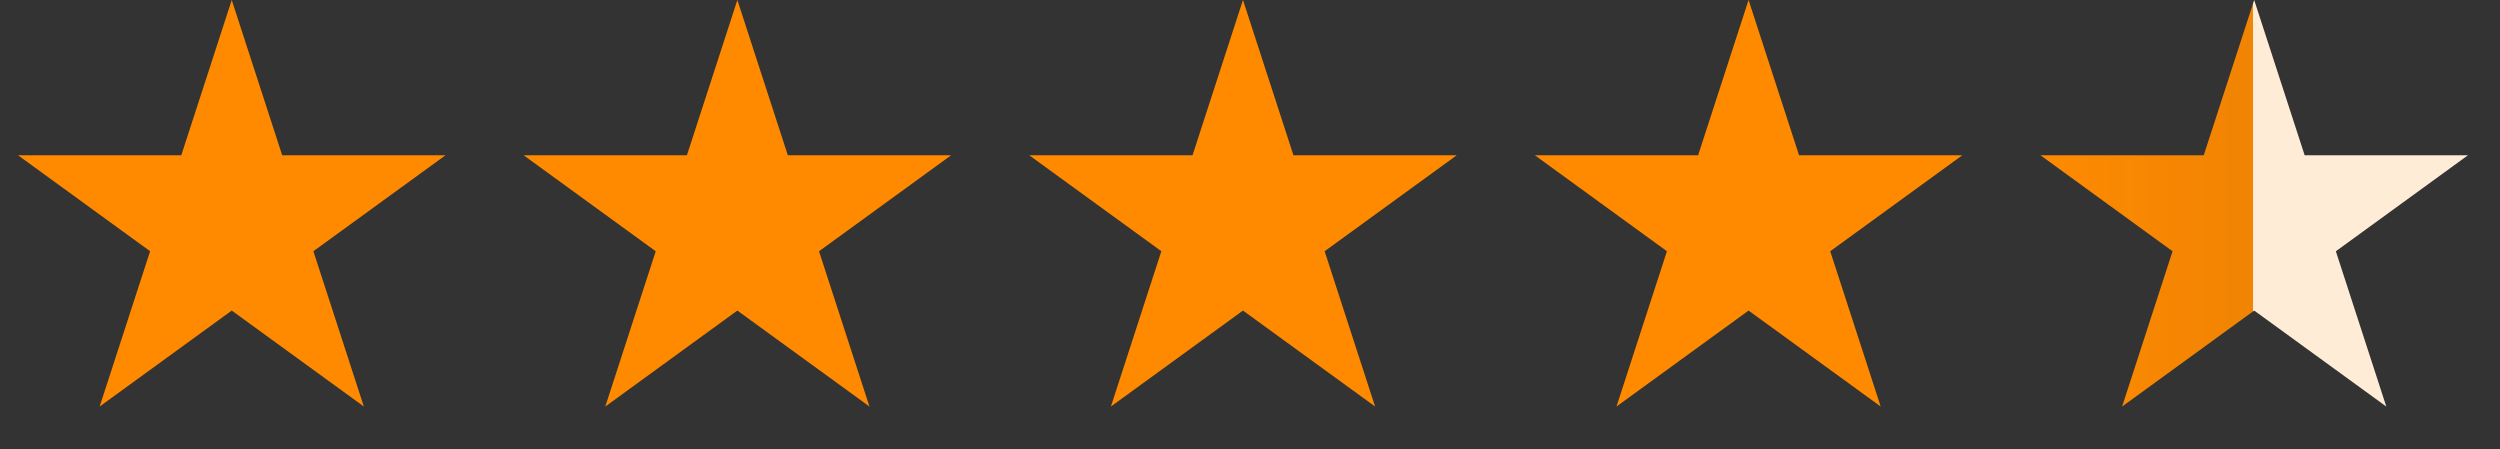
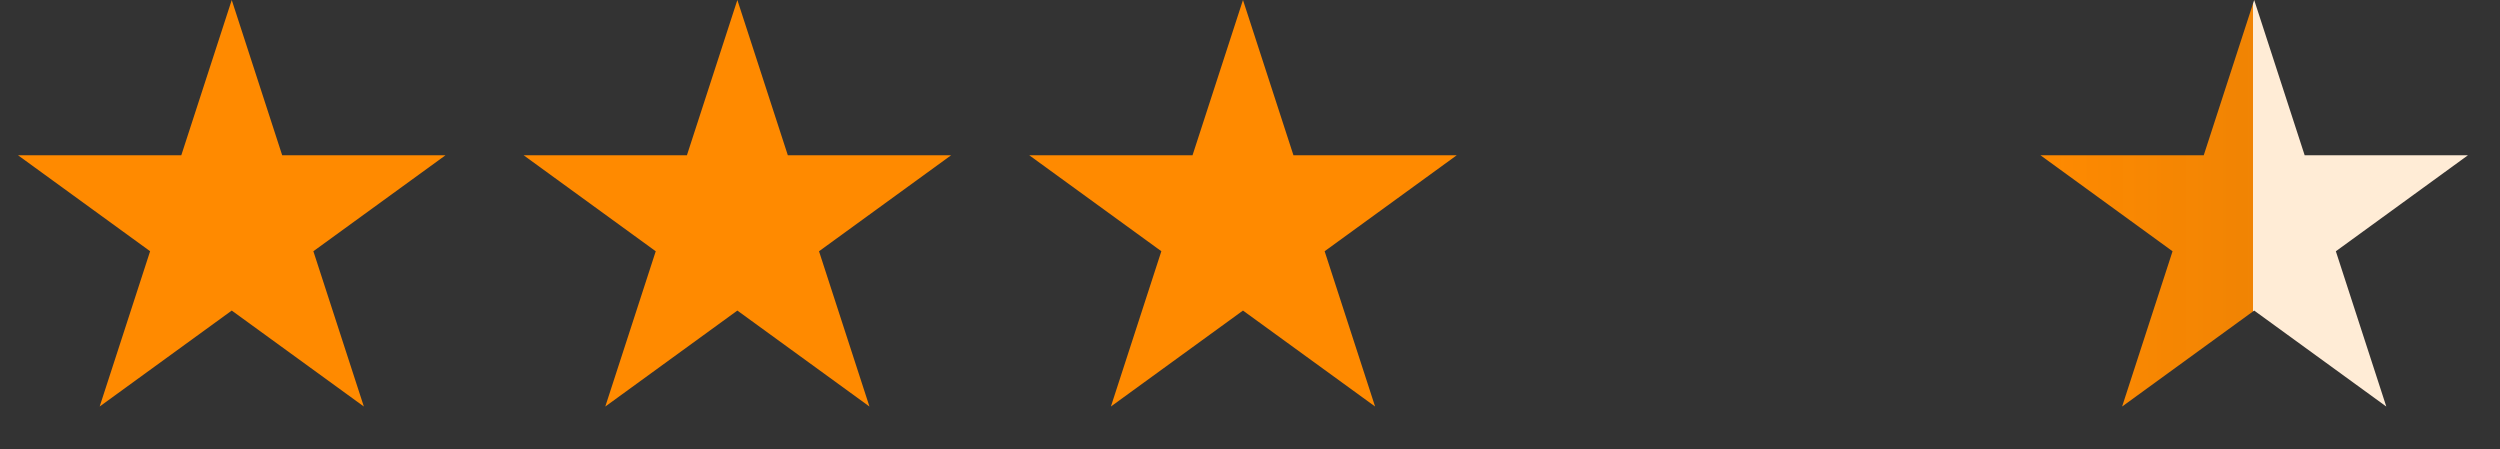
<svg xmlns="http://www.w3.org/2000/svg" fill="none" viewBox="0 0 89 16" height="16" width="89">
  <rect x="0" y="0" width="89" height="16" fill="#333333" stroke="none" />
  <path fill="#FF8A00" d="M8.25 0L10.046 5.528H15.859L11.156 8.944L12.953 14.472L8.25 11.056L3.548 14.472L5.344 8.944L0.642 5.528H6.454L8.25 0Z" />
  <path fill="#FF8A00" d="M26.25 0L28.047 5.528H33.859L29.157 8.945L30.953 14.473L26.25 11.056L21.548 14.473L23.344 8.945L18.642 5.528H24.454L26.25 0Z" />
  <path fill="#FF8A00" d="M44.25 0L46.047 5.528H51.859L47.157 8.944L48.953 14.472L44.25 11.056L39.548 14.472L41.344 8.944L36.642 5.528H42.454L44.25 0Z" />
-   <path fill="#FF8A00" d="M62.249 0L64.046 5.528H69.858L65.156 8.944L66.952 14.472L62.249 11.056L57.547 14.472L59.343 8.944L54.641 5.528H60.453L62.249 0Z" />
  <path fill="url(#paint0_linear_4871_26334)" d="M80.249 0L82.046 5.528H87.858L83.156 8.945L84.952 14.473L80.249 11.056L75.547 14.473L77.343 8.945L72.641 5.528H78.453L80.249 0Z" />
  <defs>
    <linearGradient gradientUnits="userSpaceOnUse" y2="8" x2="88.249" y1="8" x1="72.249" id="paint0_linear_4871_26334">
      <stop stop-color="#FF8A00" />
      <stop stop-opacity="0.93" stop-color="#FF8A00" offset="0.497" />
      <stop stop-color="#FFECD6" offset="0.497" />
      <stop stop-color="#FFECD6" offset="1" />
    </linearGradient>
  </defs>
</svg>